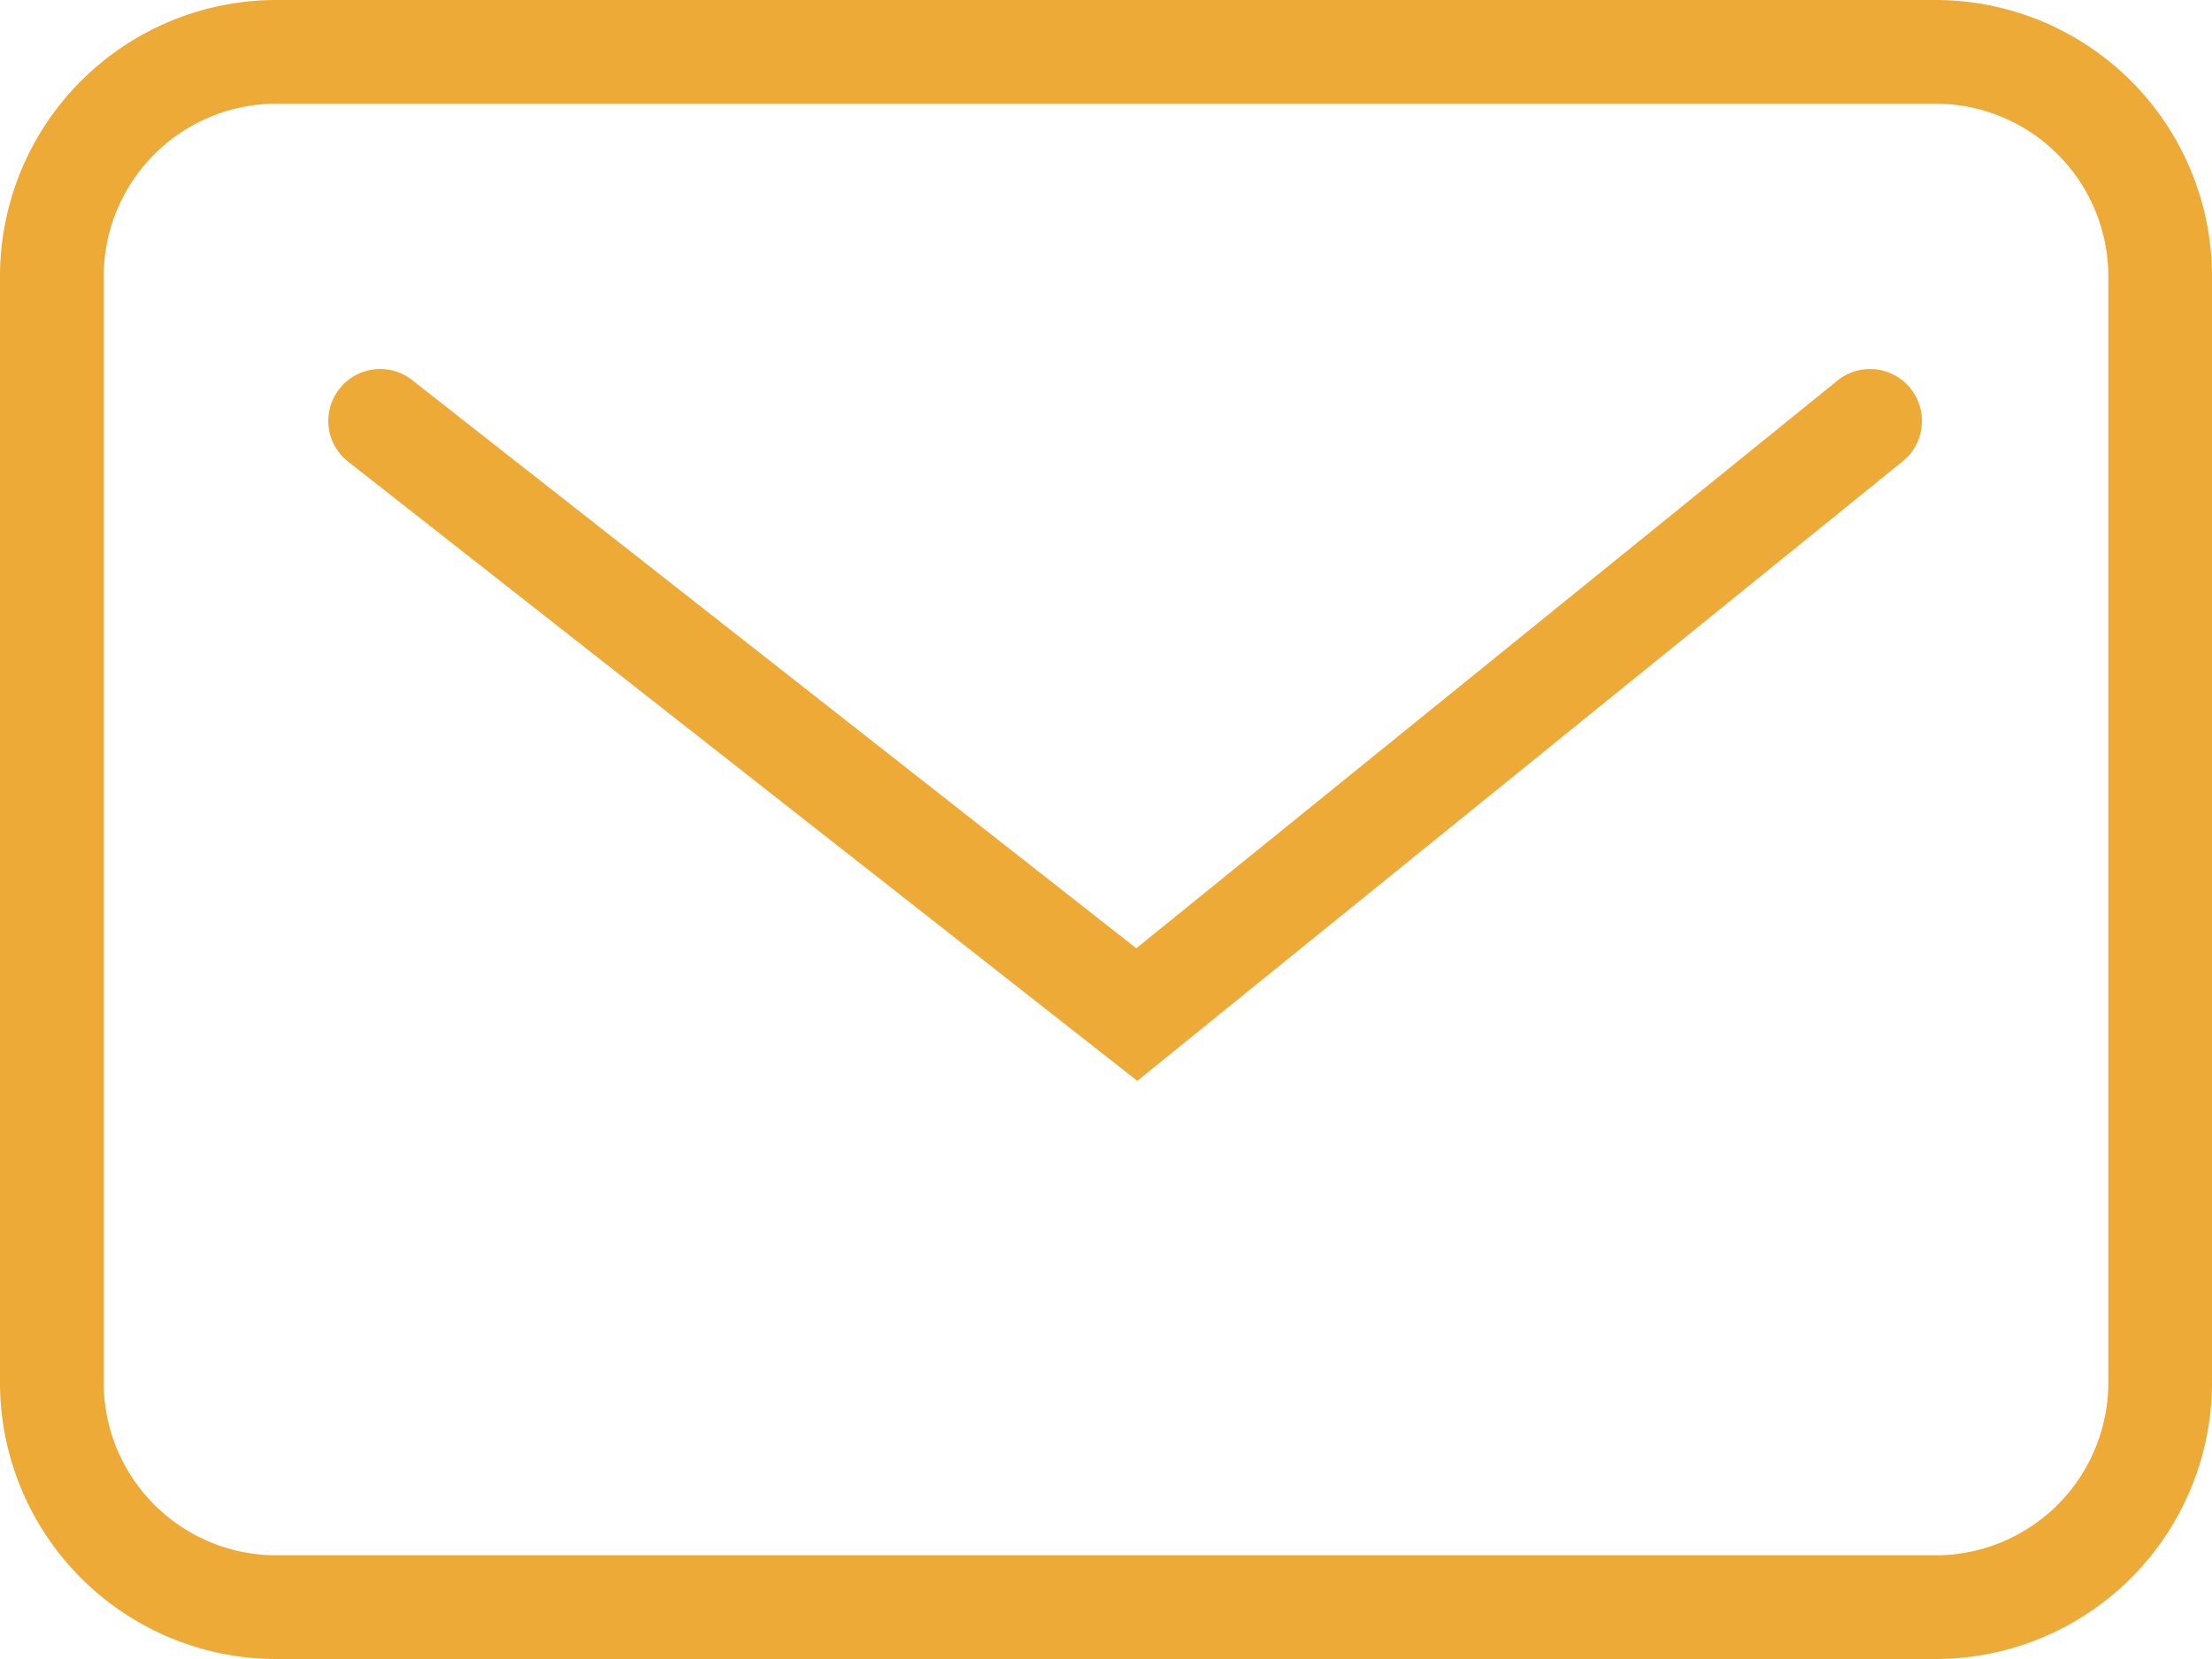
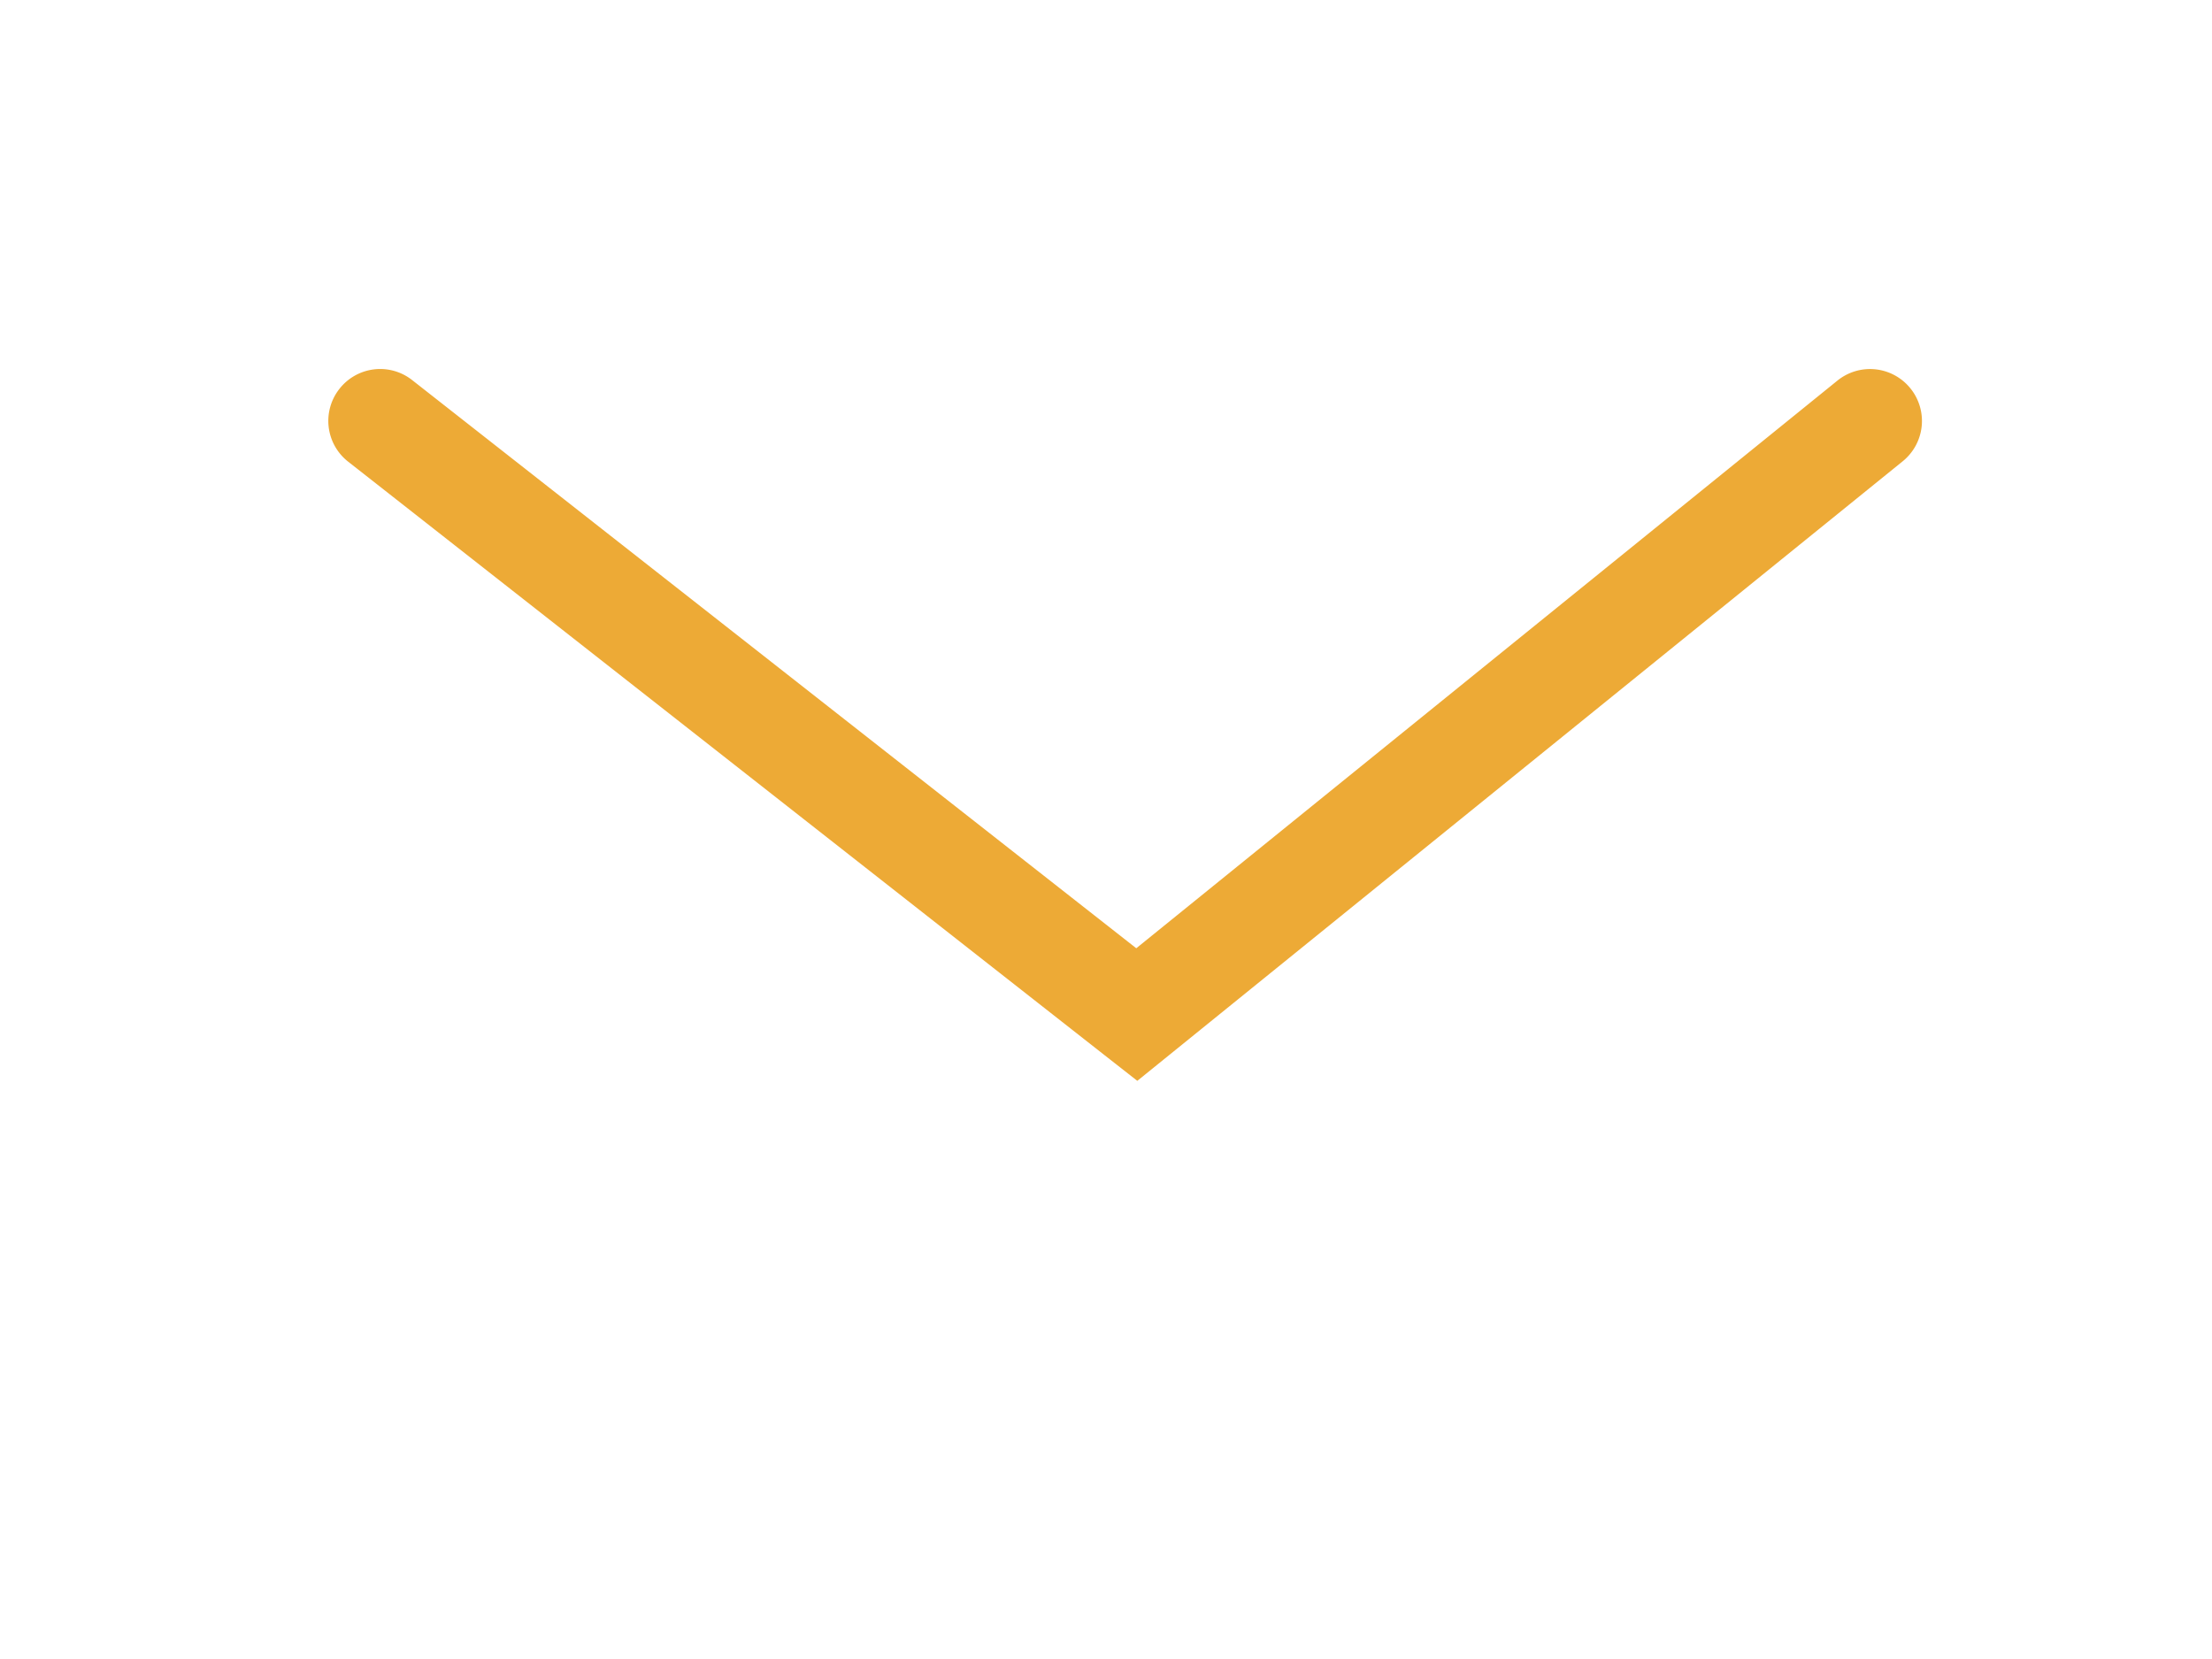
<svg xmlns="http://www.w3.org/2000/svg" width="32" height="24" viewBox="0 0 32 24">
  <g id="Group_496" data-name="Group 496" transform="translate(-999 -2896)">
-     <path id="Прямоугольник_374" data-name="Прямоугольник 374" d="M4,1.5A2.5,2.5,0,0,0,1.5,4V20A2.5,2.5,0,0,0,4,22.5H28A2.5,2.5,0,0,0,30.5,20V4A2.5,2.5,0,0,0,28,1.5H4M4,0H28a4,4,0,0,1,4,4V20a4,4,0,0,1-4,4H4a4,4,0,0,1-4-4V4A4,4,0,0,1,4,0Z" transform="translate(999 2896)" fill="#edaa36" />
    <path id="Контур_39" data-name="Контур 39" d="M-19437.164-9884.364l-.471-.369-10.945-8.588a.749.749,0,0,1-.127-1.053.748.748,0,0,1,1.053-.127l10.475,8.219,10.143-8.212a.75.75,0,0,1,1.055.111.75.75,0,0,1-.109,1.055Z" transform="translate(20452.617 12796)" fill="#edaa36" />
  </g>
</svg>